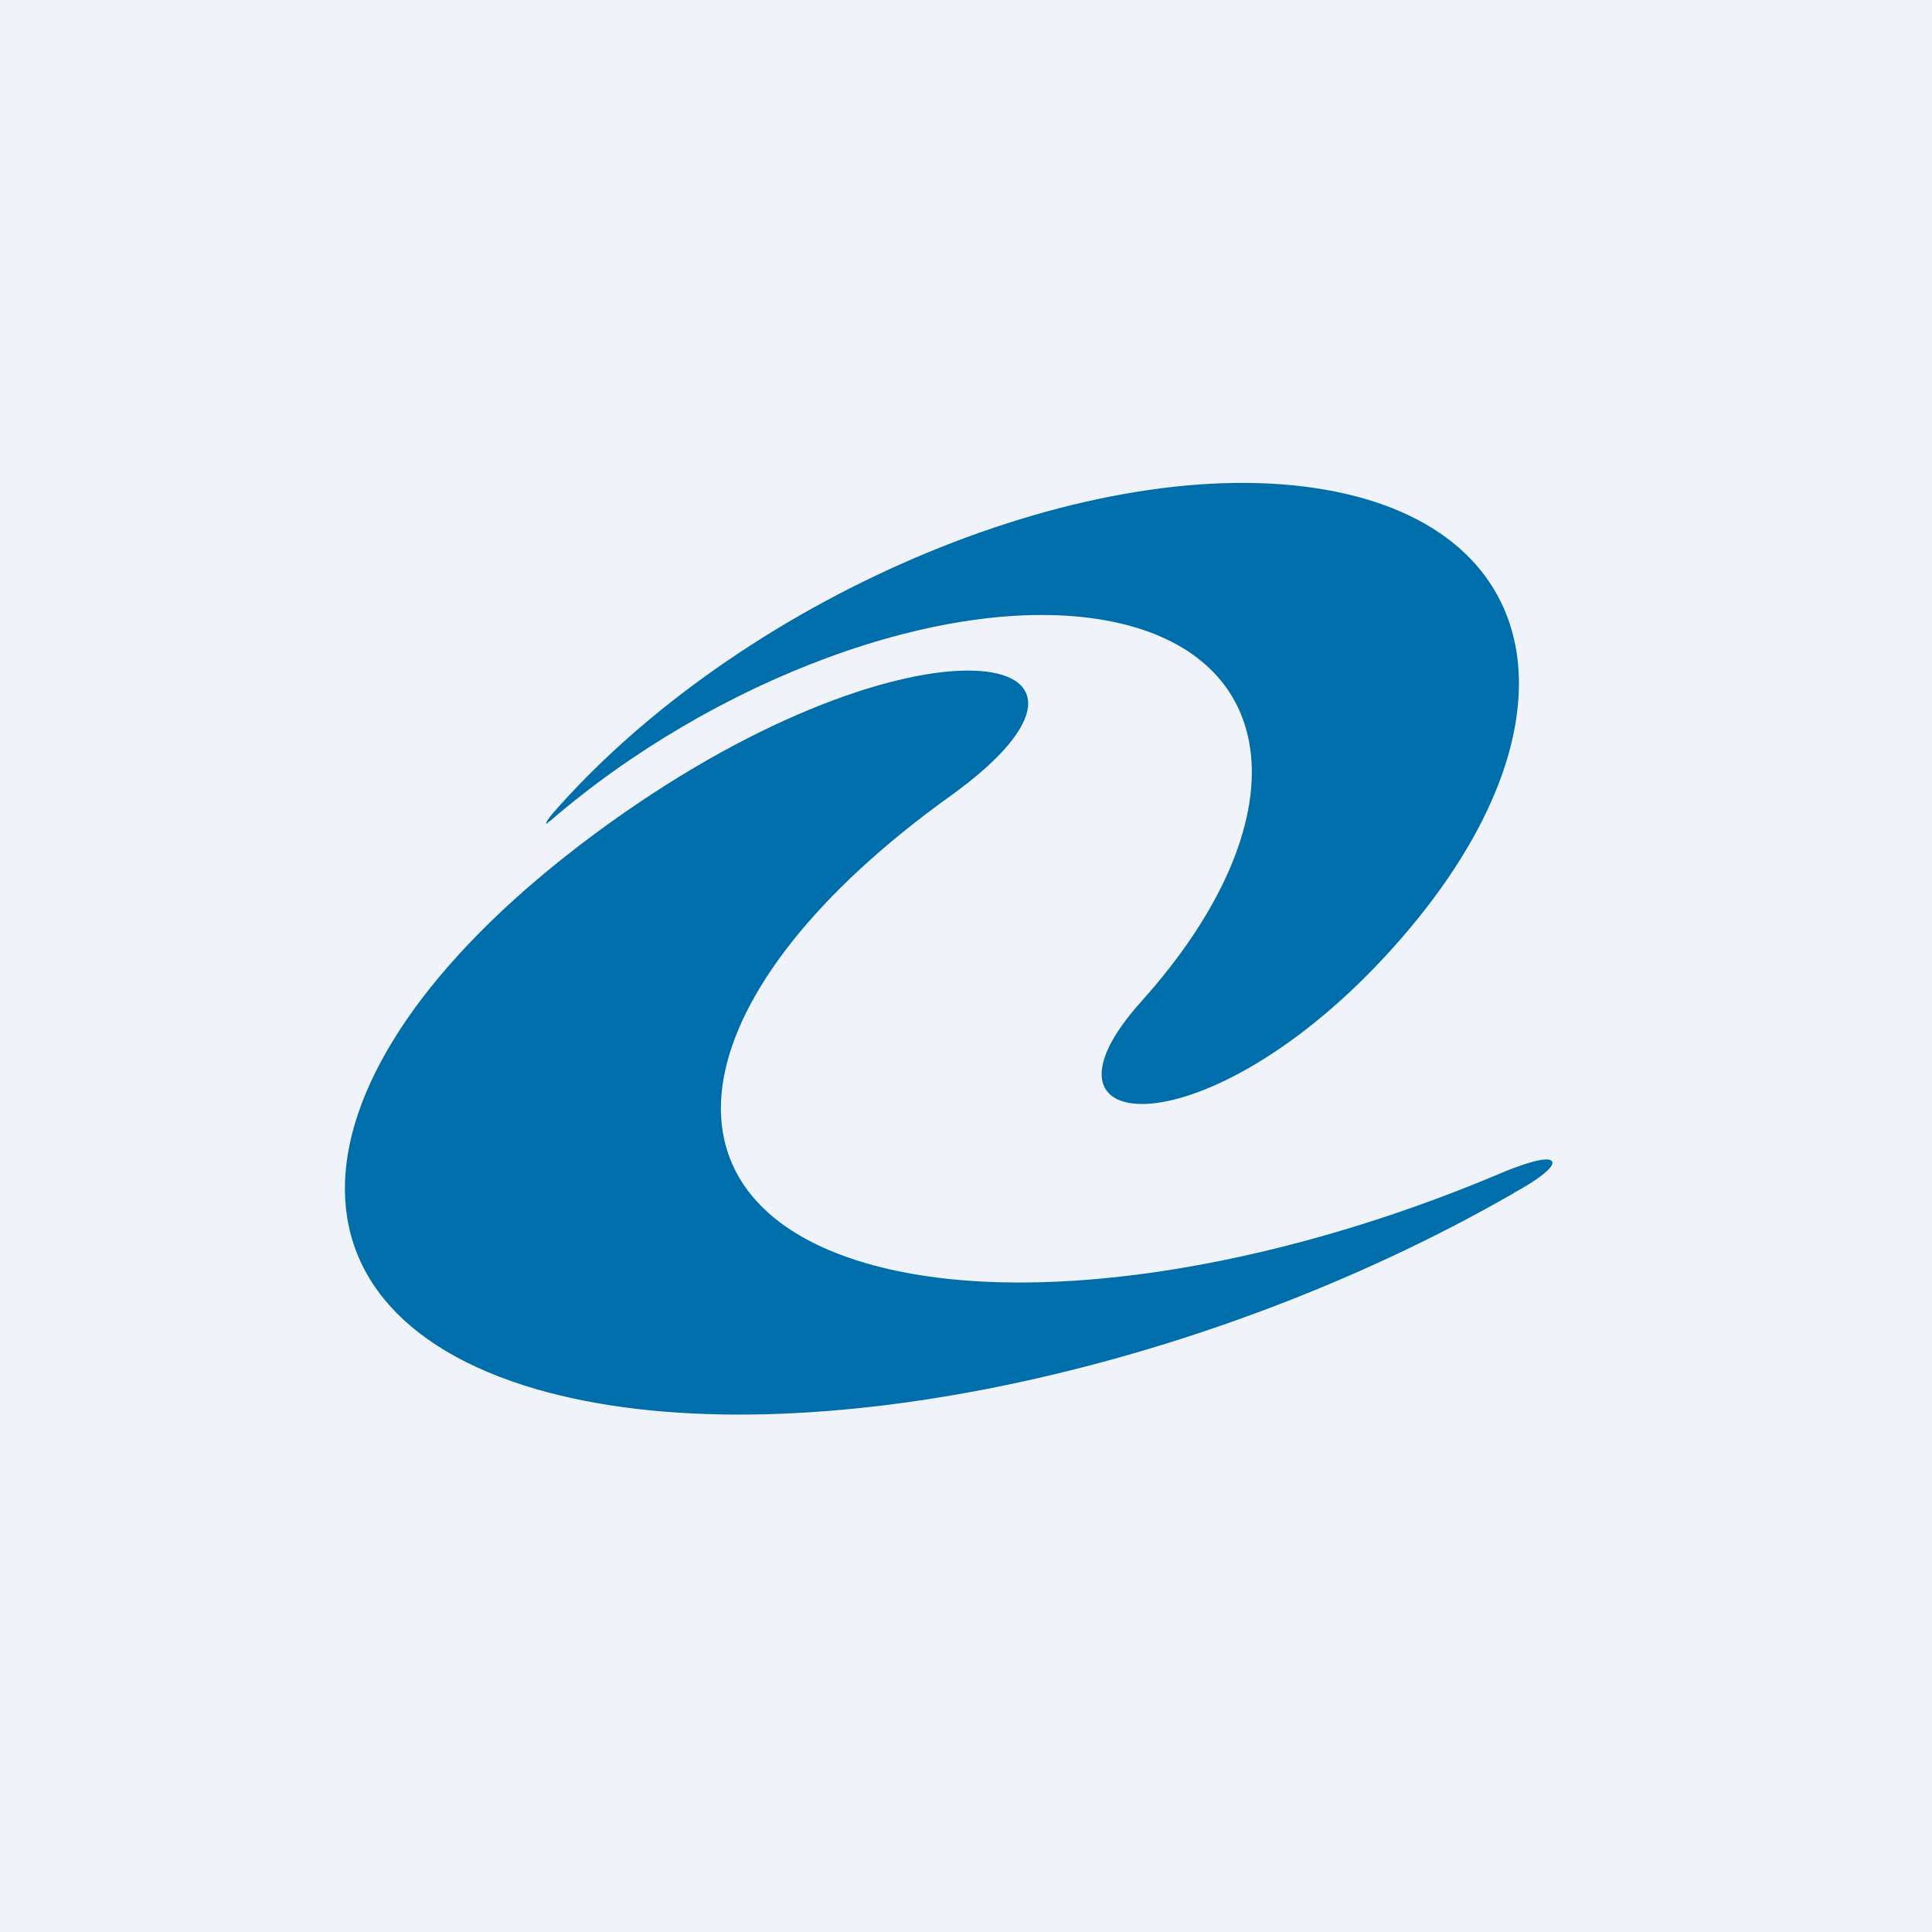
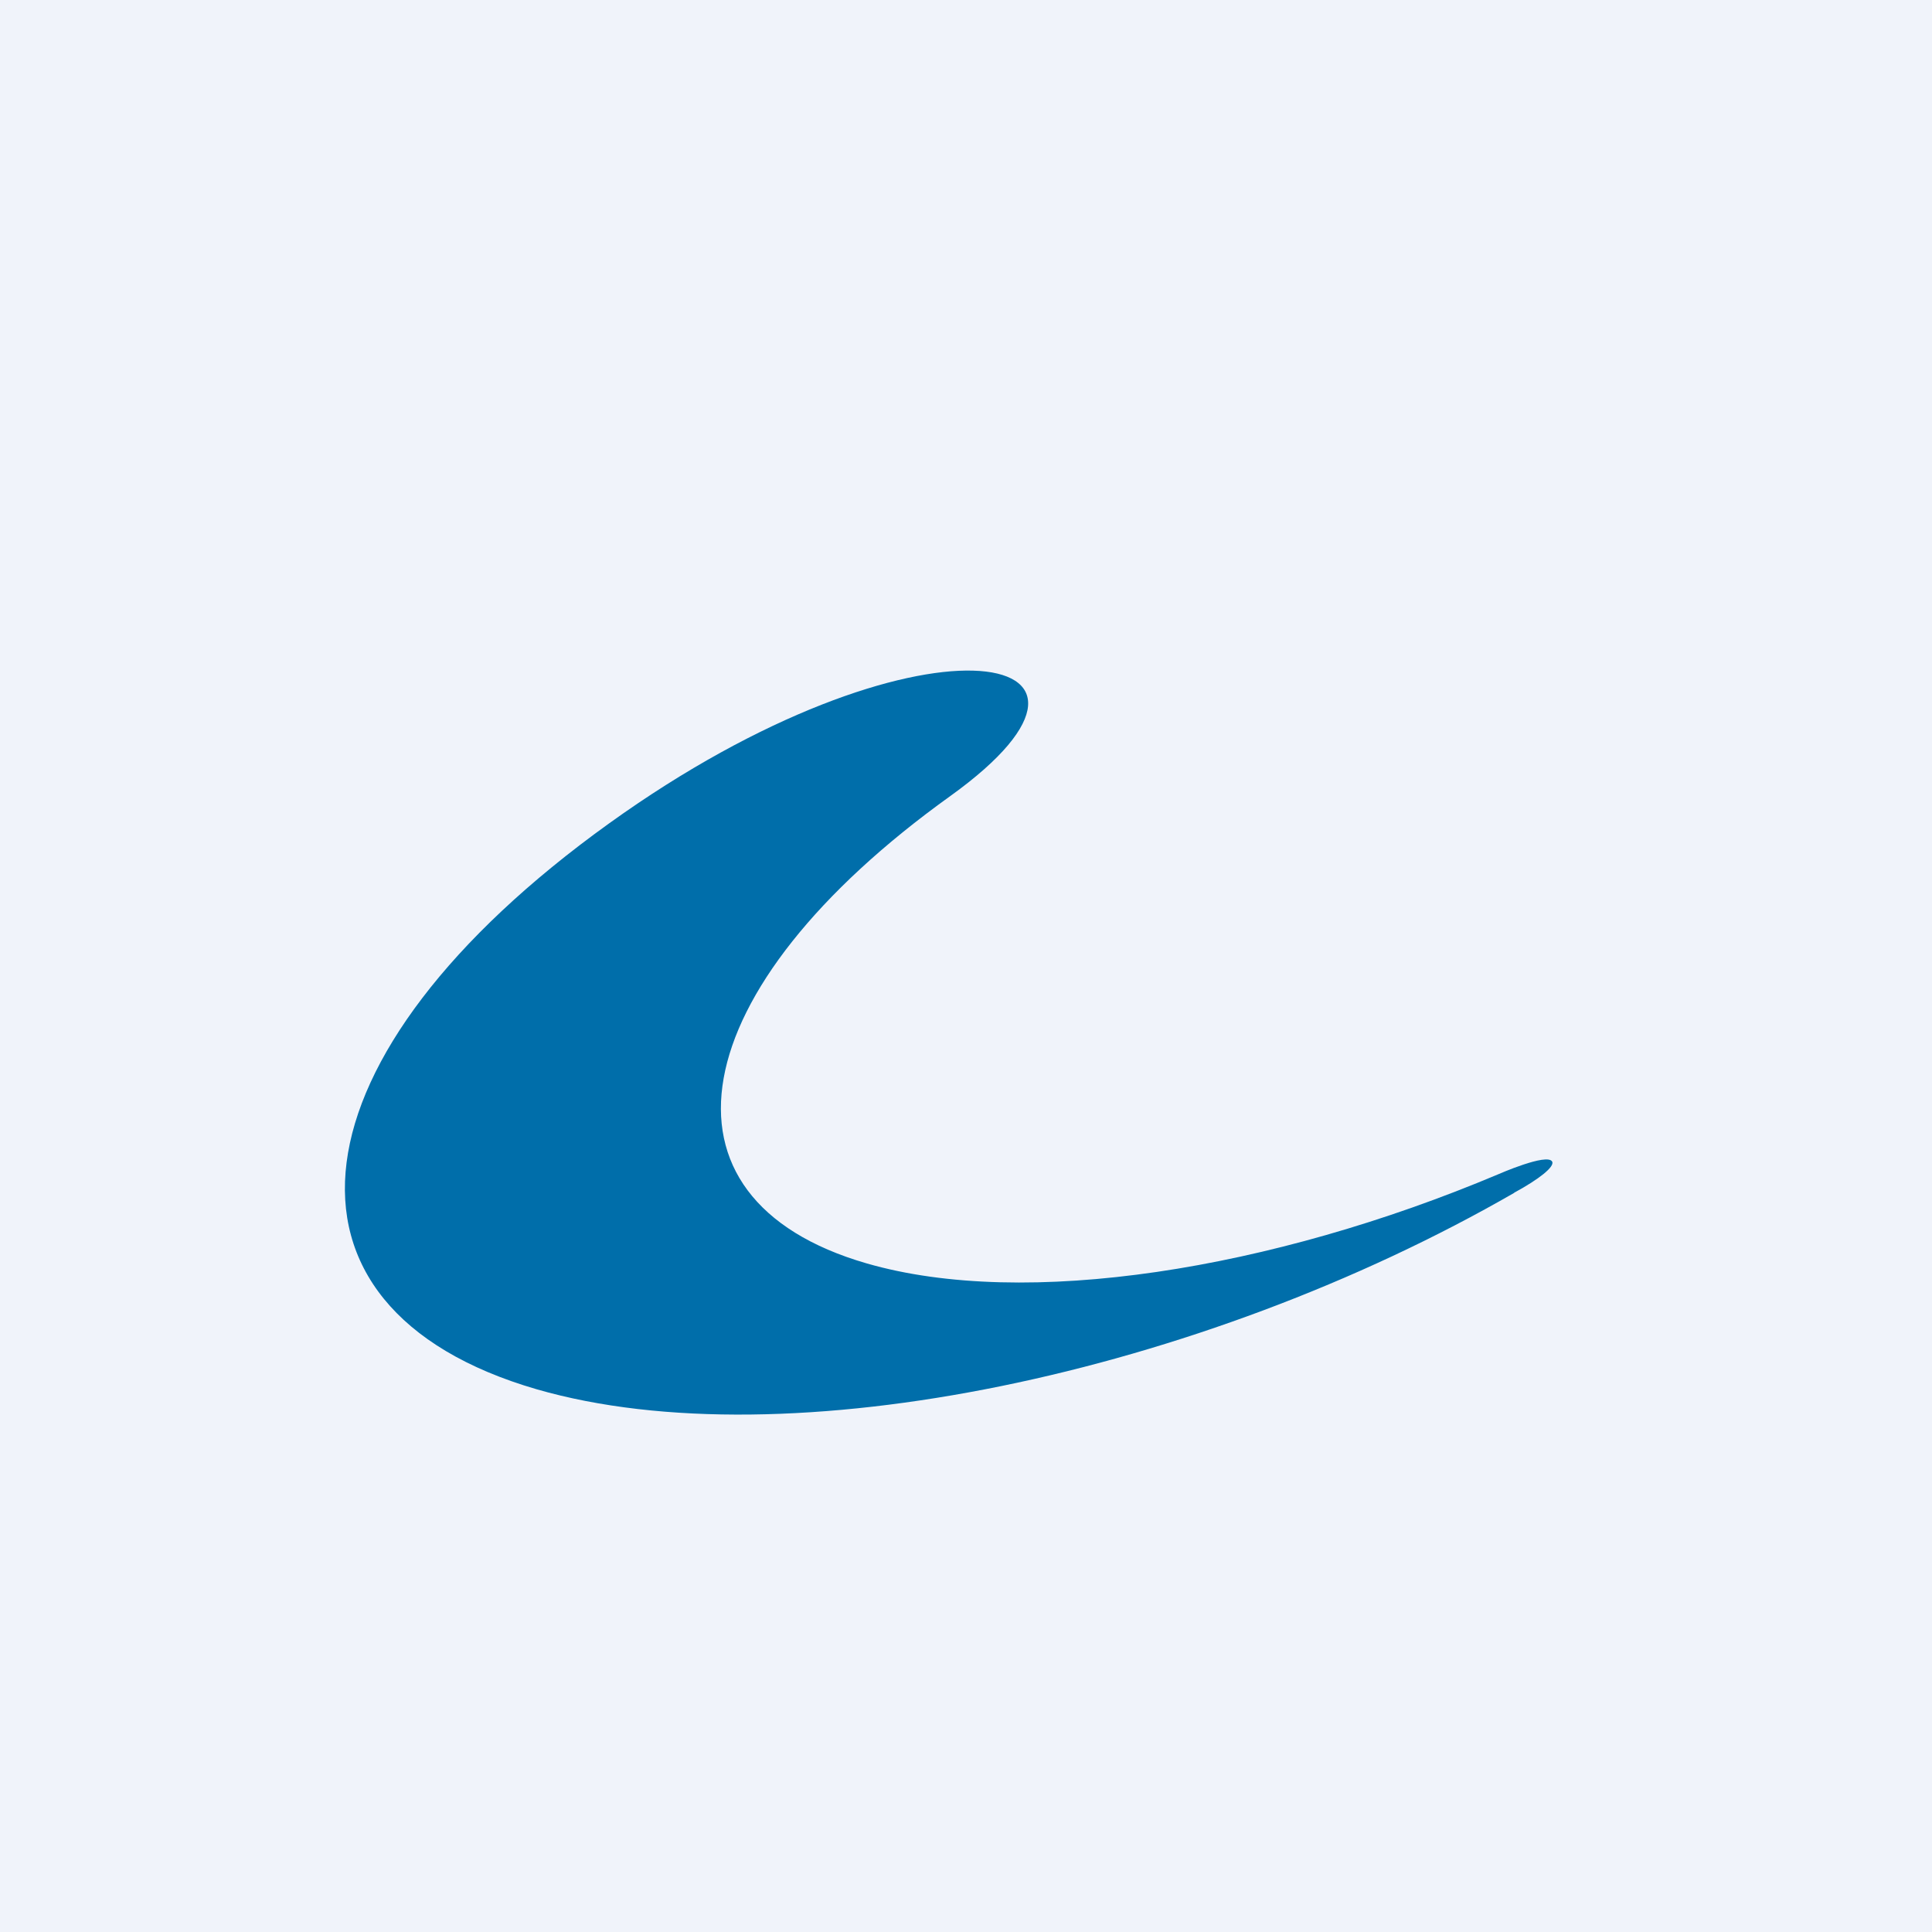
<svg xmlns="http://www.w3.org/2000/svg" width="56" height="56" viewBox="0 0 56 56">
  <path fill="#F0F3FA" d="M0 0h56v56H0z" />
  <path d="M43.9 34.57c-9.13 5.26-21.1 7.79-28.34 5.7-8.17-2.37-7.23-9.7 2.09-16.4 8.93-6.42 15.92-5.13 9.9-.8-7.82 5.61-8.9 11.68-2.43 13.55 4.6 1.33 11.73.19 18.3-2.58 0 0 1.43-.63 1.57-.37.08.15-.4.52-1.08.89h-.02Z" fill="#006EAA" />
-   <path d="M15.93 23.8c-.05.05-.09.08-.1.07-.01-.02.06-.14.18-.28l.22-.25c5.58-6.2 15.5-10.3 22.16-9.15 6.66 1.15 7.55 7.1 1.97 13.3-5.34 5.94-10.88 5.54-7.28 1.54 4.67-5.2 4.18-10.15-1.1-11.06-4.6-.79-11.31 1.74-16.05 5.84Z" fill="#006EAA" />
</svg>